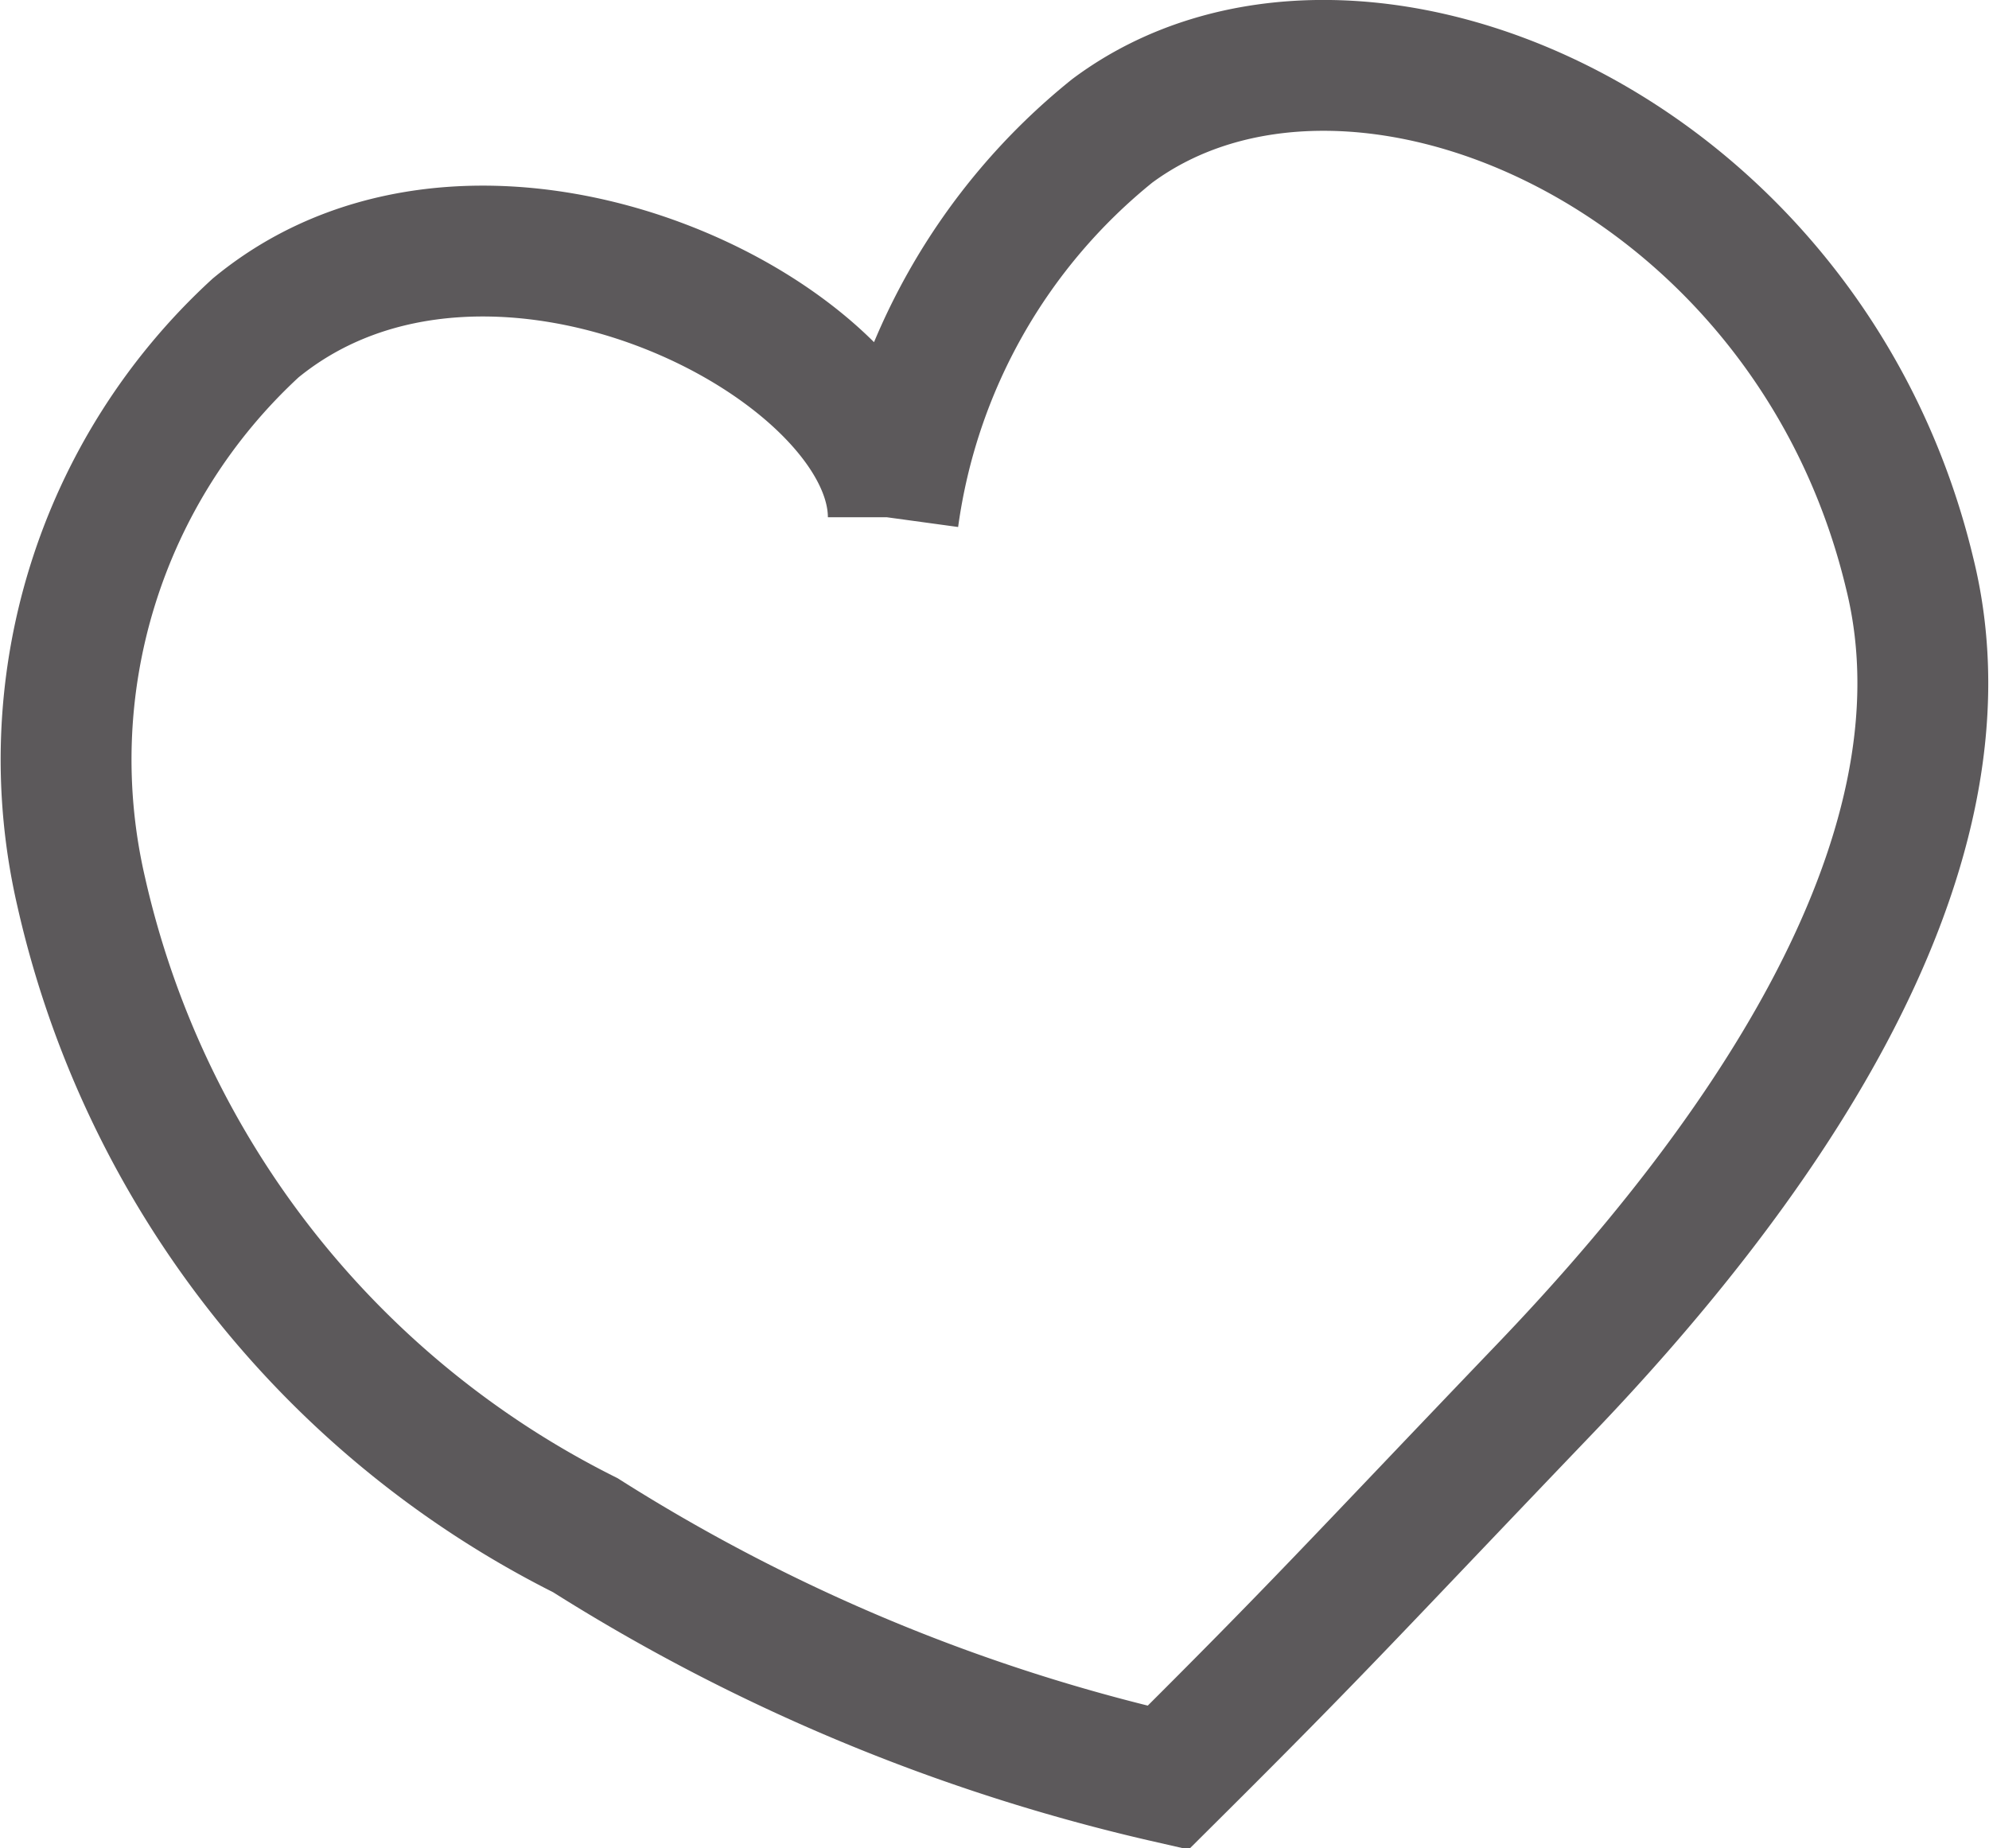
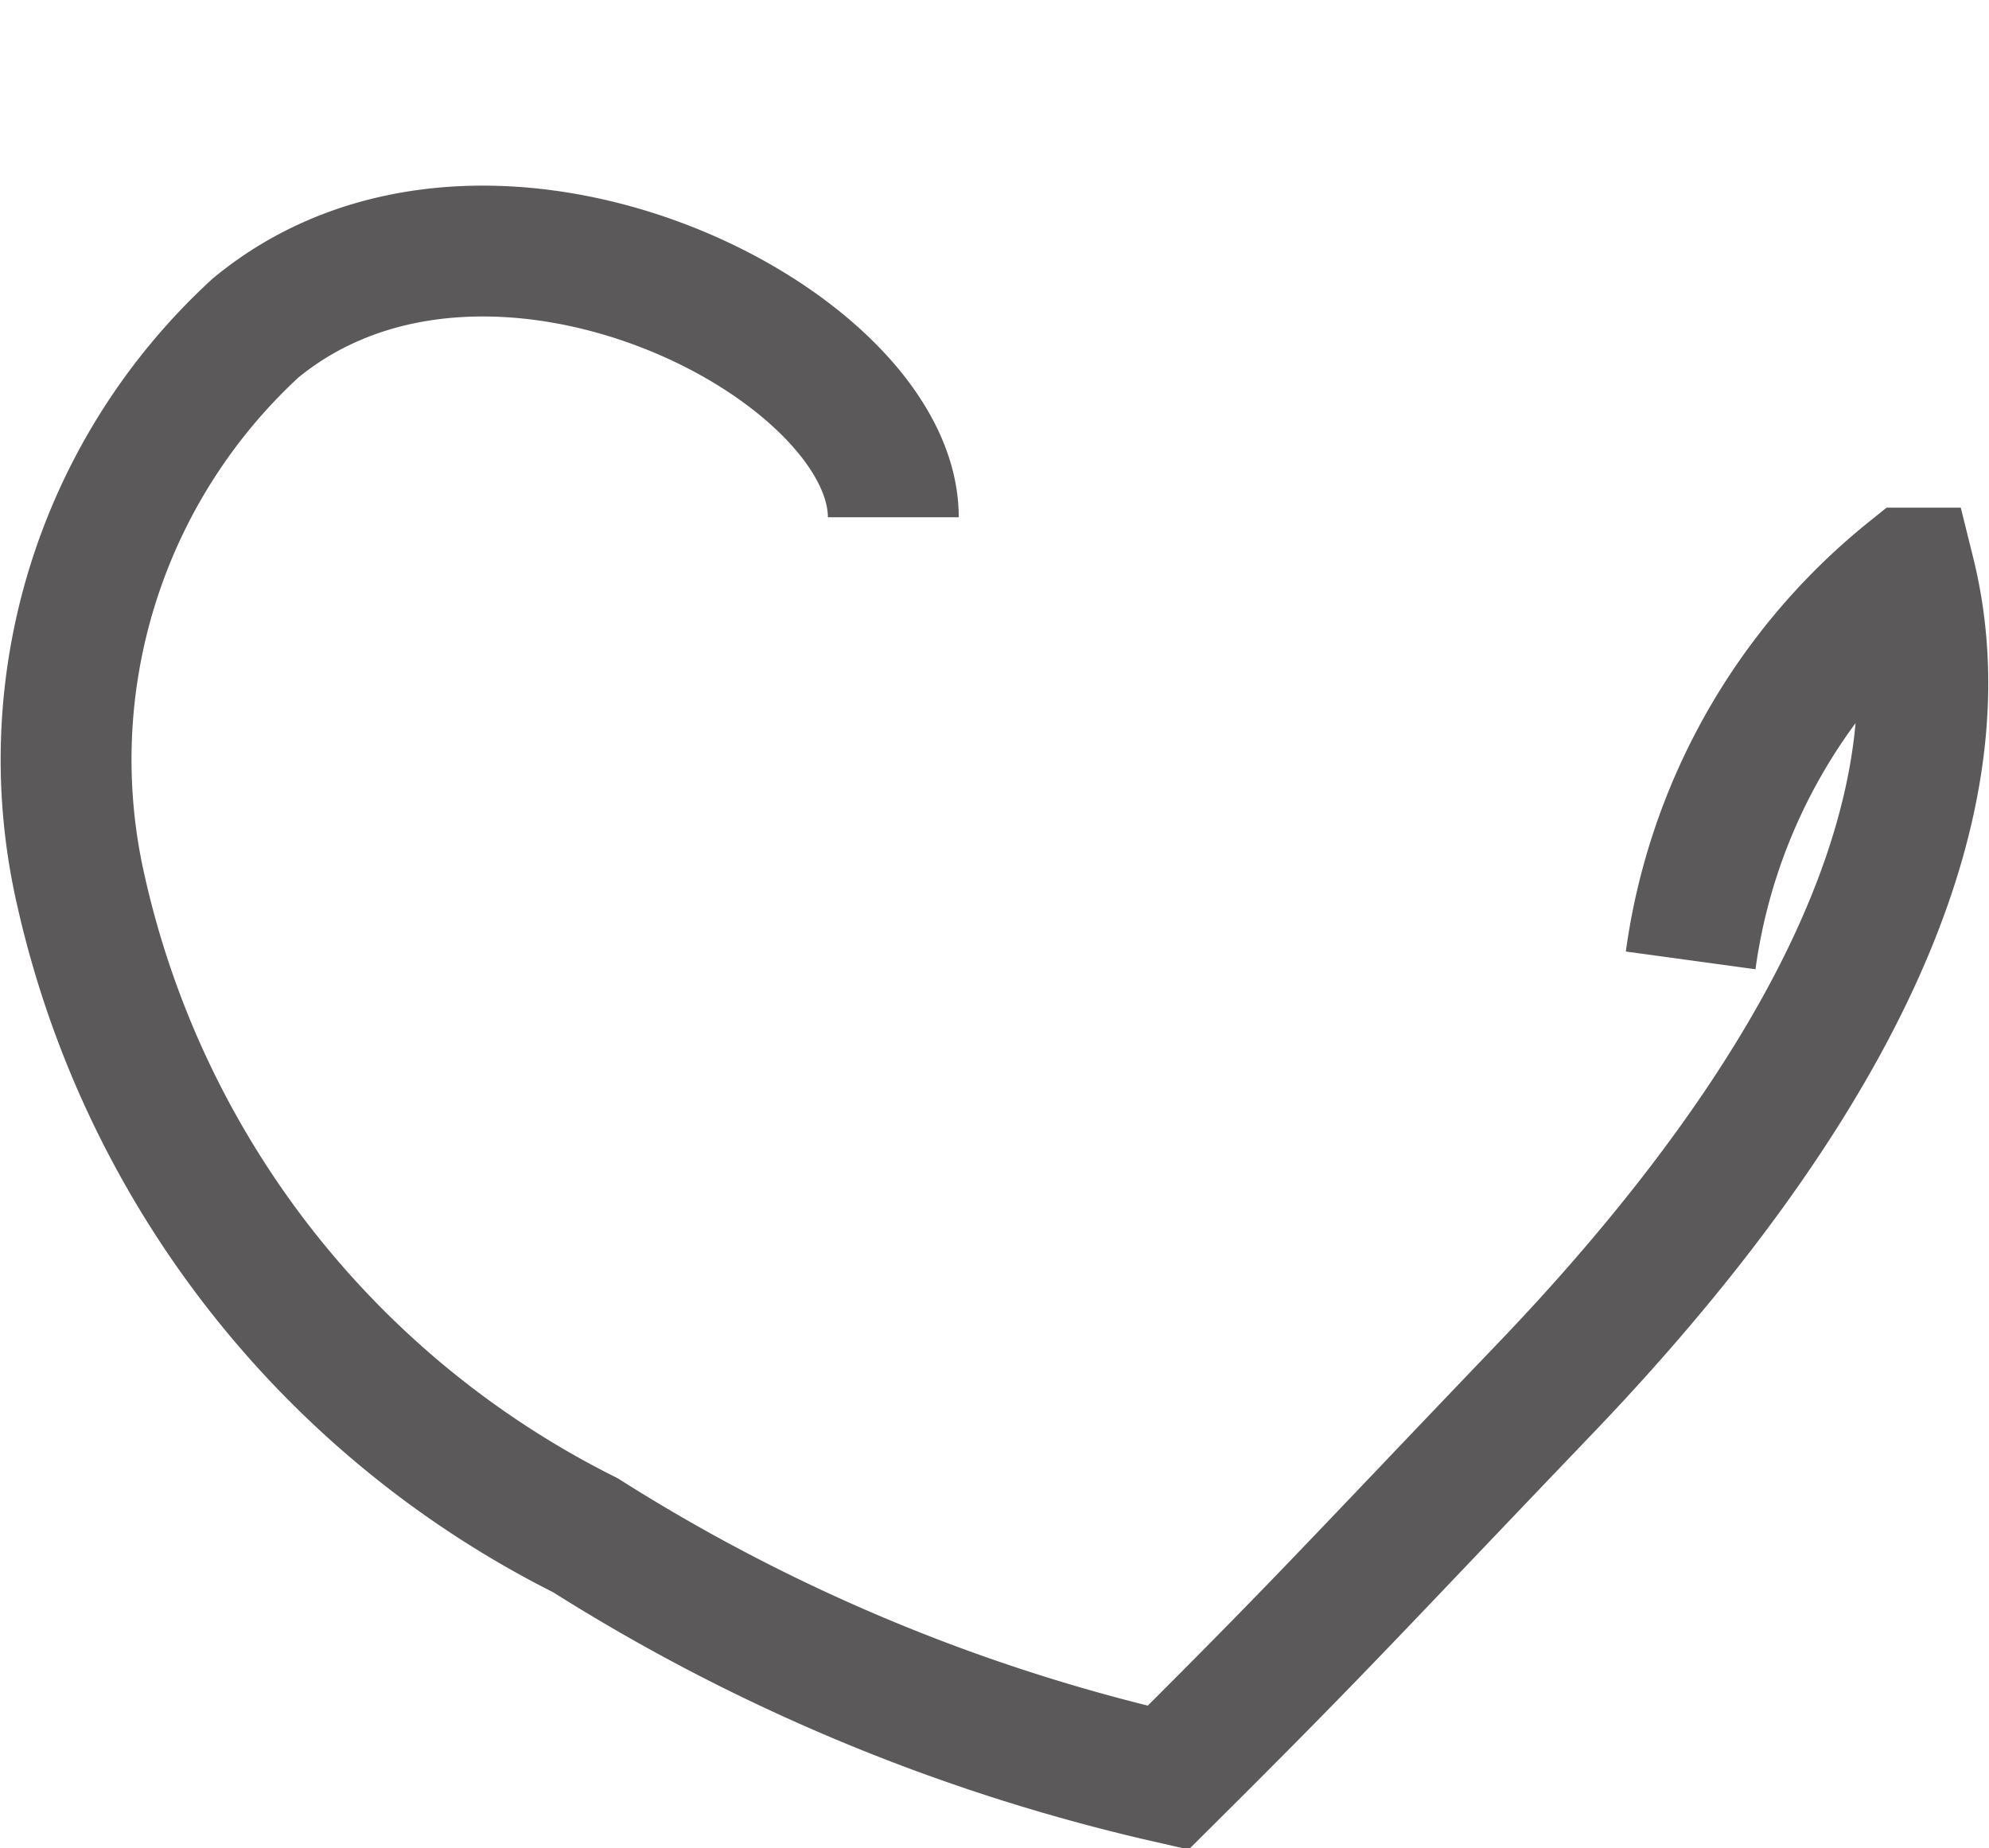
<svg xmlns="http://www.w3.org/2000/svg" viewBox="0 0 22.8 21.19">
  <defs>
    <style>.cls-1{fill:none;stroke:#5c595b;stroke-miterlimit:10;stroke-width:1.5px;}</style>
  </defs>
  <title>icon-coeur-outline</title>
  <g id="Layer_2" data-name="Layer 2">
    <g id="Layer_1-2" data-name="Layer 1">
-       <path class="cls-1" d="M10.24,5.93c0-2-4.64-4.37-7.31-2.17a6.72,6.72,0,0,0-2,6.46,10.94,10.94,0,0,0,5.78,7.38,21.37,21.37,0,0,0,6.68,2.78c1.76-1.75,2.08-2.12,4.33-4.47s5-6,4.17-9.34C20.72,1.69,15.48-.53,12.75,1.5a6.9,6.9,0,0,0-2.51,4.44" />
+       <path class="cls-1" d="M10.24,5.93c0-2-4.64-4.37-7.31-2.17a6.72,6.72,0,0,0-2,6.46,10.94,10.94,0,0,0,5.78,7.38,21.37,21.37,0,0,0,6.68,2.78c1.76-1.75,2.08-2.12,4.33-4.47s5-6,4.17-9.34a6.9,6.9,0,0,0-2.51,4.44" />
    </g>
  </g>
</svg>